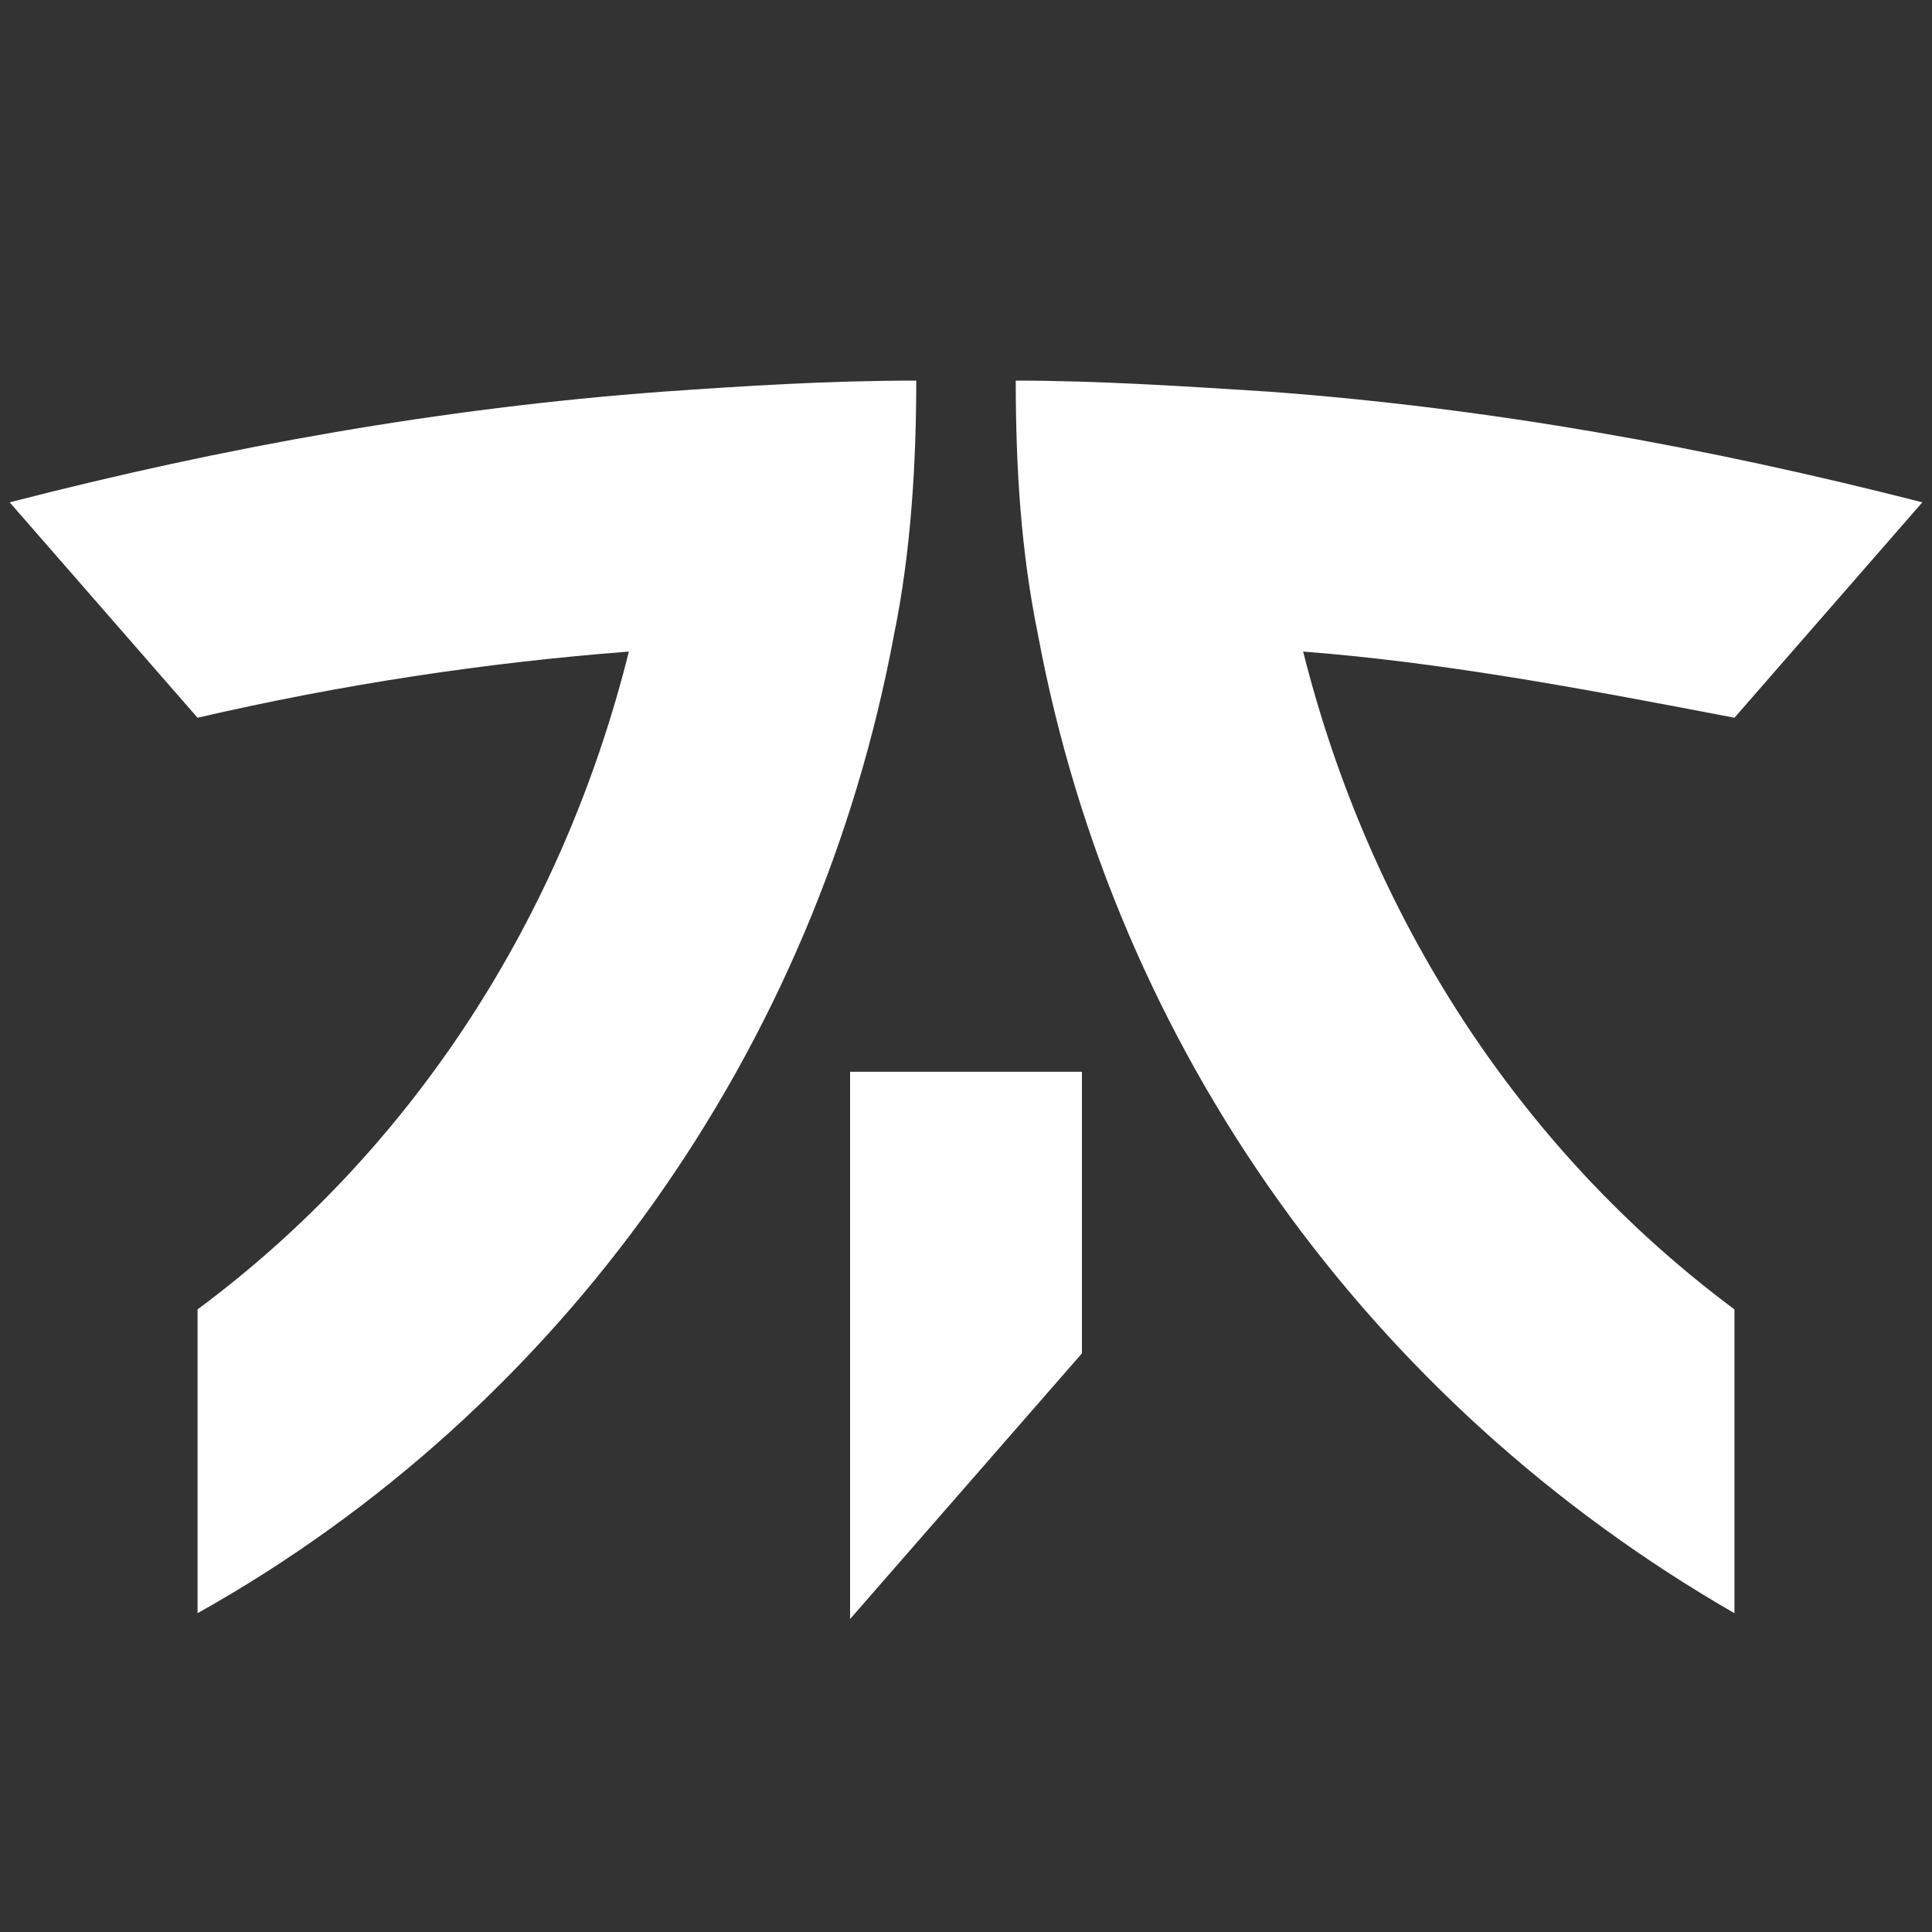
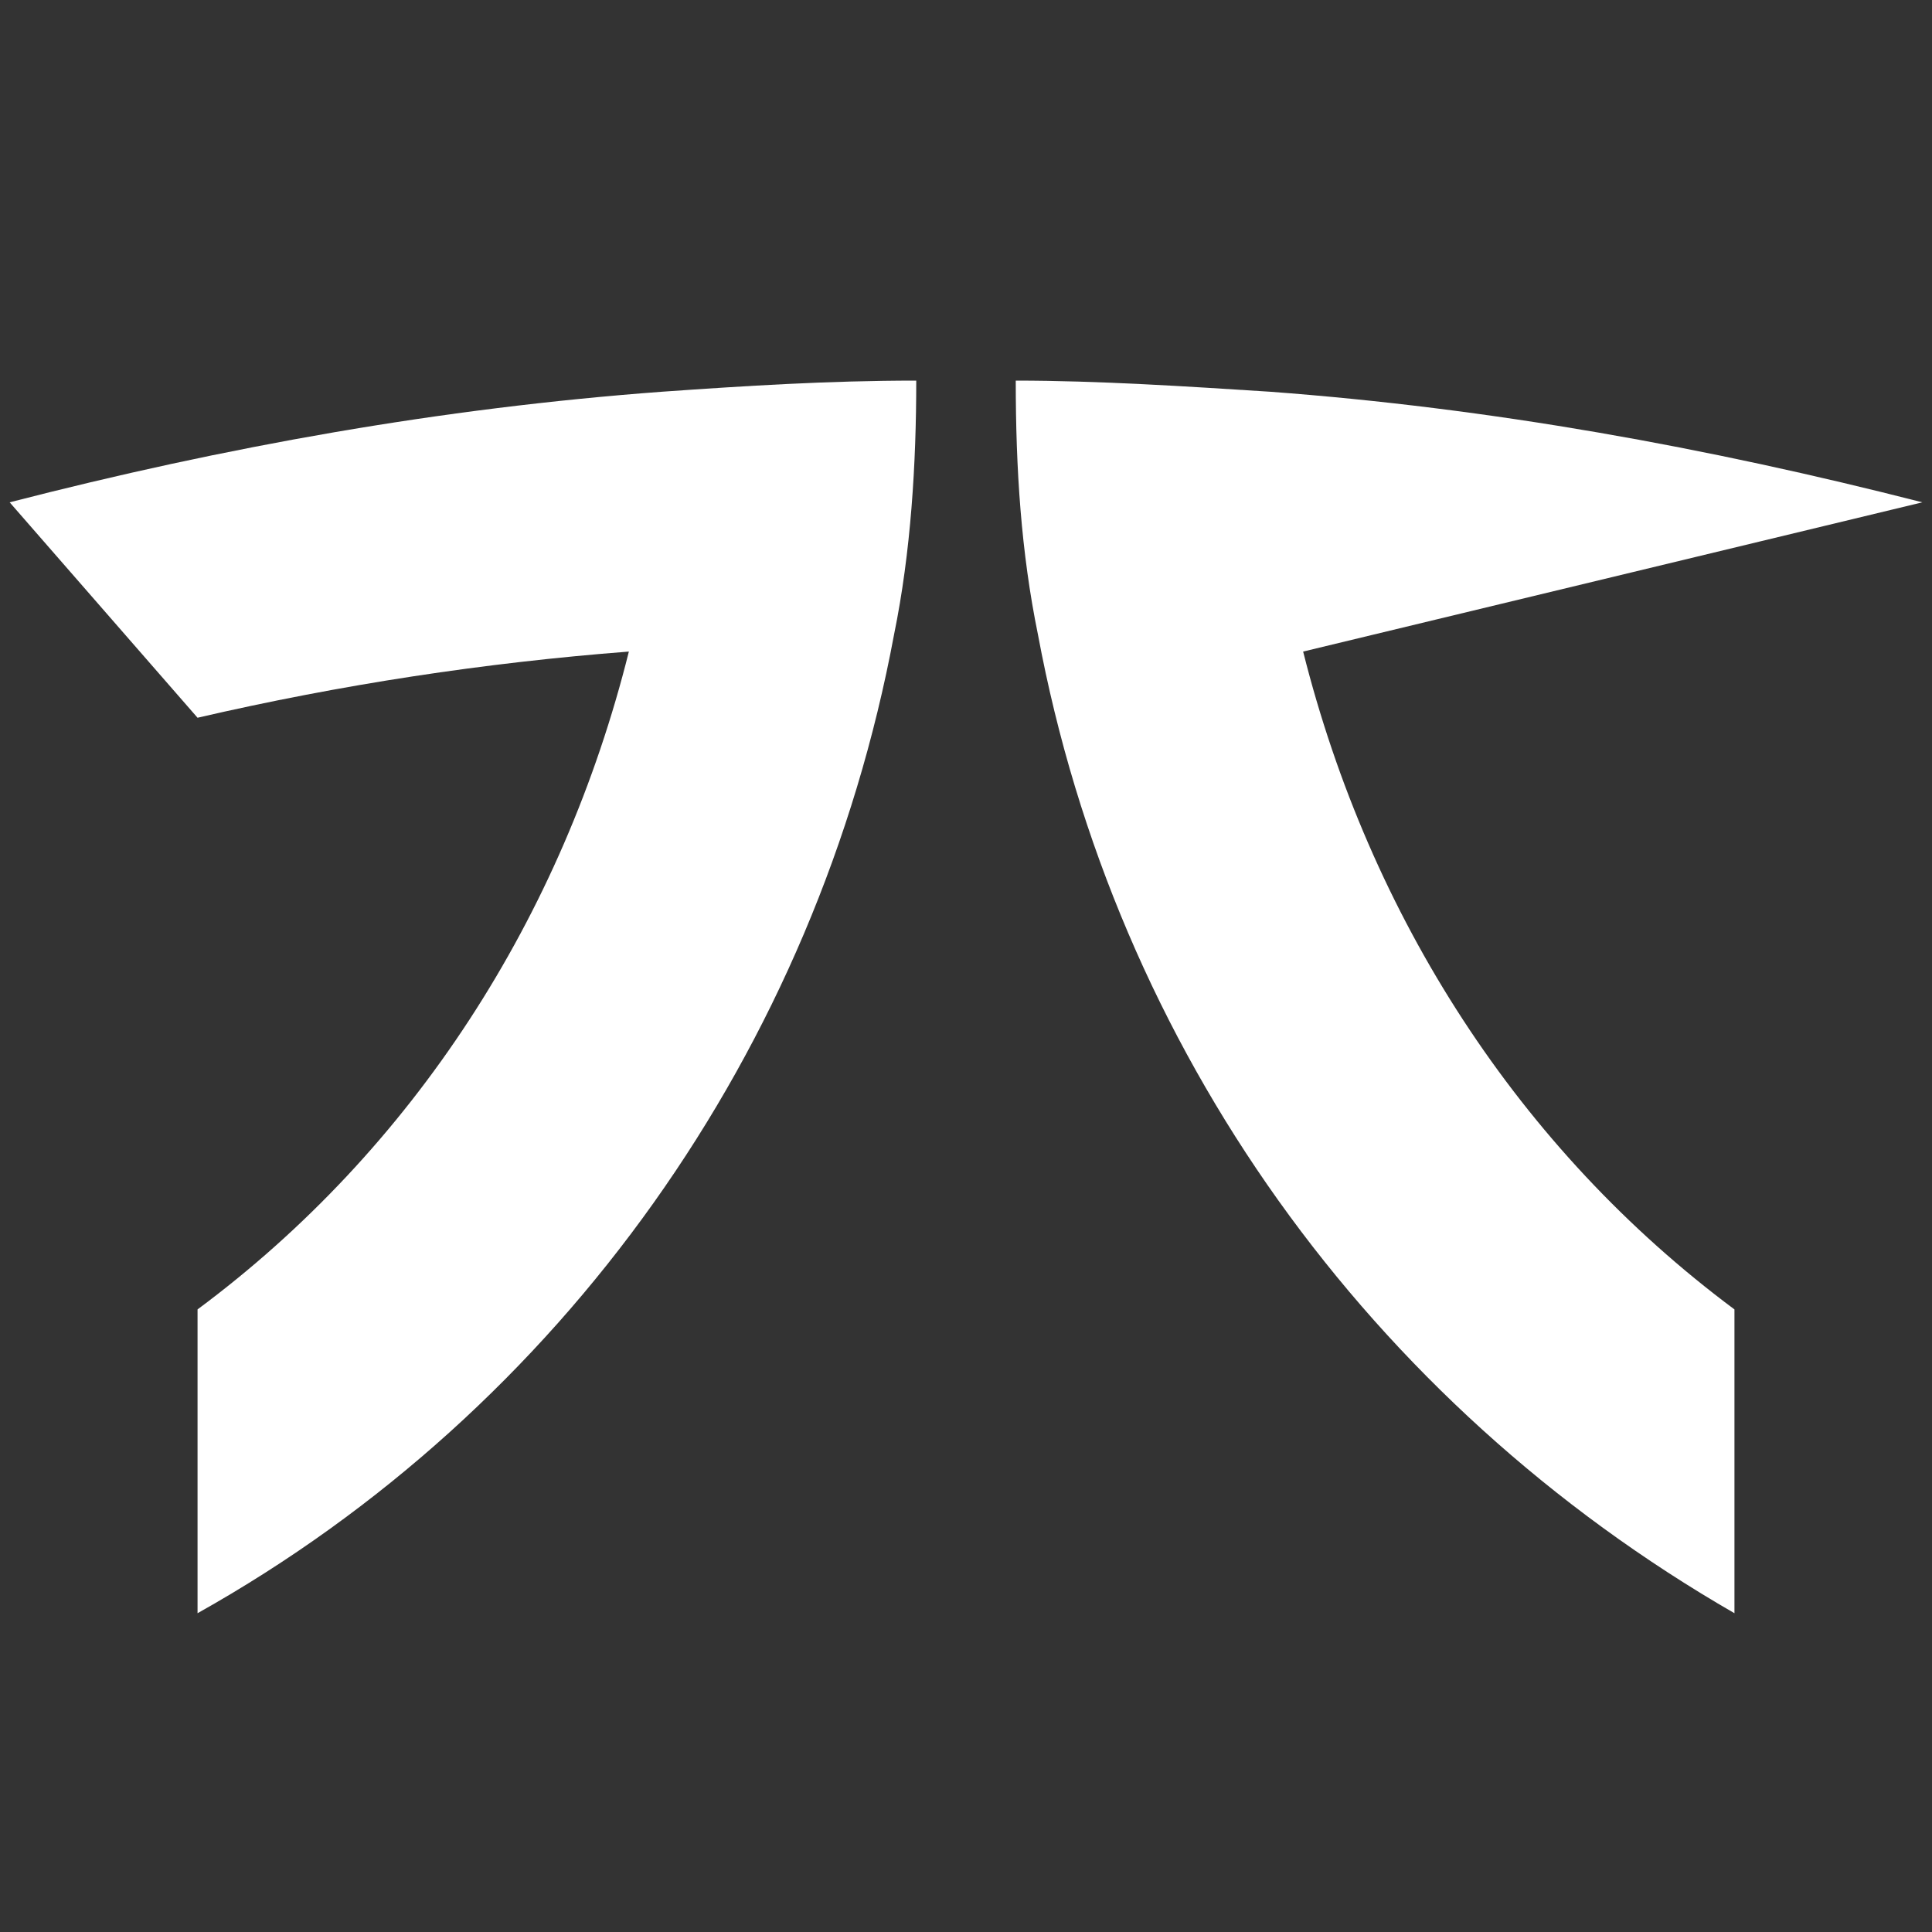
<svg xmlns="http://www.w3.org/2000/svg" version="1.1" id="Layer_1" x="0px" y="0px" viewBox="0 0 400 400" style="enable-background:new 0 0 400 400;" xml:space="preserve">
  <rect x="0" y="0" width="400" height="400" fill="#333333" stroke="none" />
  <style type="text/css"> .st0{fill:#FFFFFF;} </style>
  <g>
    <g id="Logo">
      <path class="st0" d="M189.7,78.8c-18.3,0-35.5,1.1-52.6,2.3C91.3,84.5,46.6,92.5,2,104l38.9,44.6c29.8-6.9,59.5-11.4,89.3-13.7 c-13.7,54.9-44.6,103-89.3,136.2V334c75.5-42.3,128.2-116.7,144.2-202.6C188.6,114.3,189.7,96,189.7,78.8z" />
-       <path class="st0" d="M398,104c-44.6-11.4-89.3-19.5-135.1-22.9c-17.2-1.1-35.5-2.3-52.6-2.3c0,18.3,1.1,35.5,4.6,52.6 c16,85.8,68.7,159.1,144.2,202.6v-62.9c-44.6-33.2-75.5-81.3-89.3-136.2c29.8,2.3,59.5,8,89.3,13.7L398,104z" />
-       <polygon class="st0" points="176,335.2 224,280.2 224,221.9 176,221.9 " />
+       <path class="st0" d="M398,104c-44.6-11.4-89.3-19.5-135.1-22.9c-17.2-1.1-35.5-2.3-52.6-2.3c0,18.3,1.1,35.5,4.6,52.6 c16,85.8,68.7,159.1,144.2,202.6v-62.9c-44.6-33.2-75.5-81.3-89.3-136.2L398,104z" />
    </g>
  </g>
</svg>